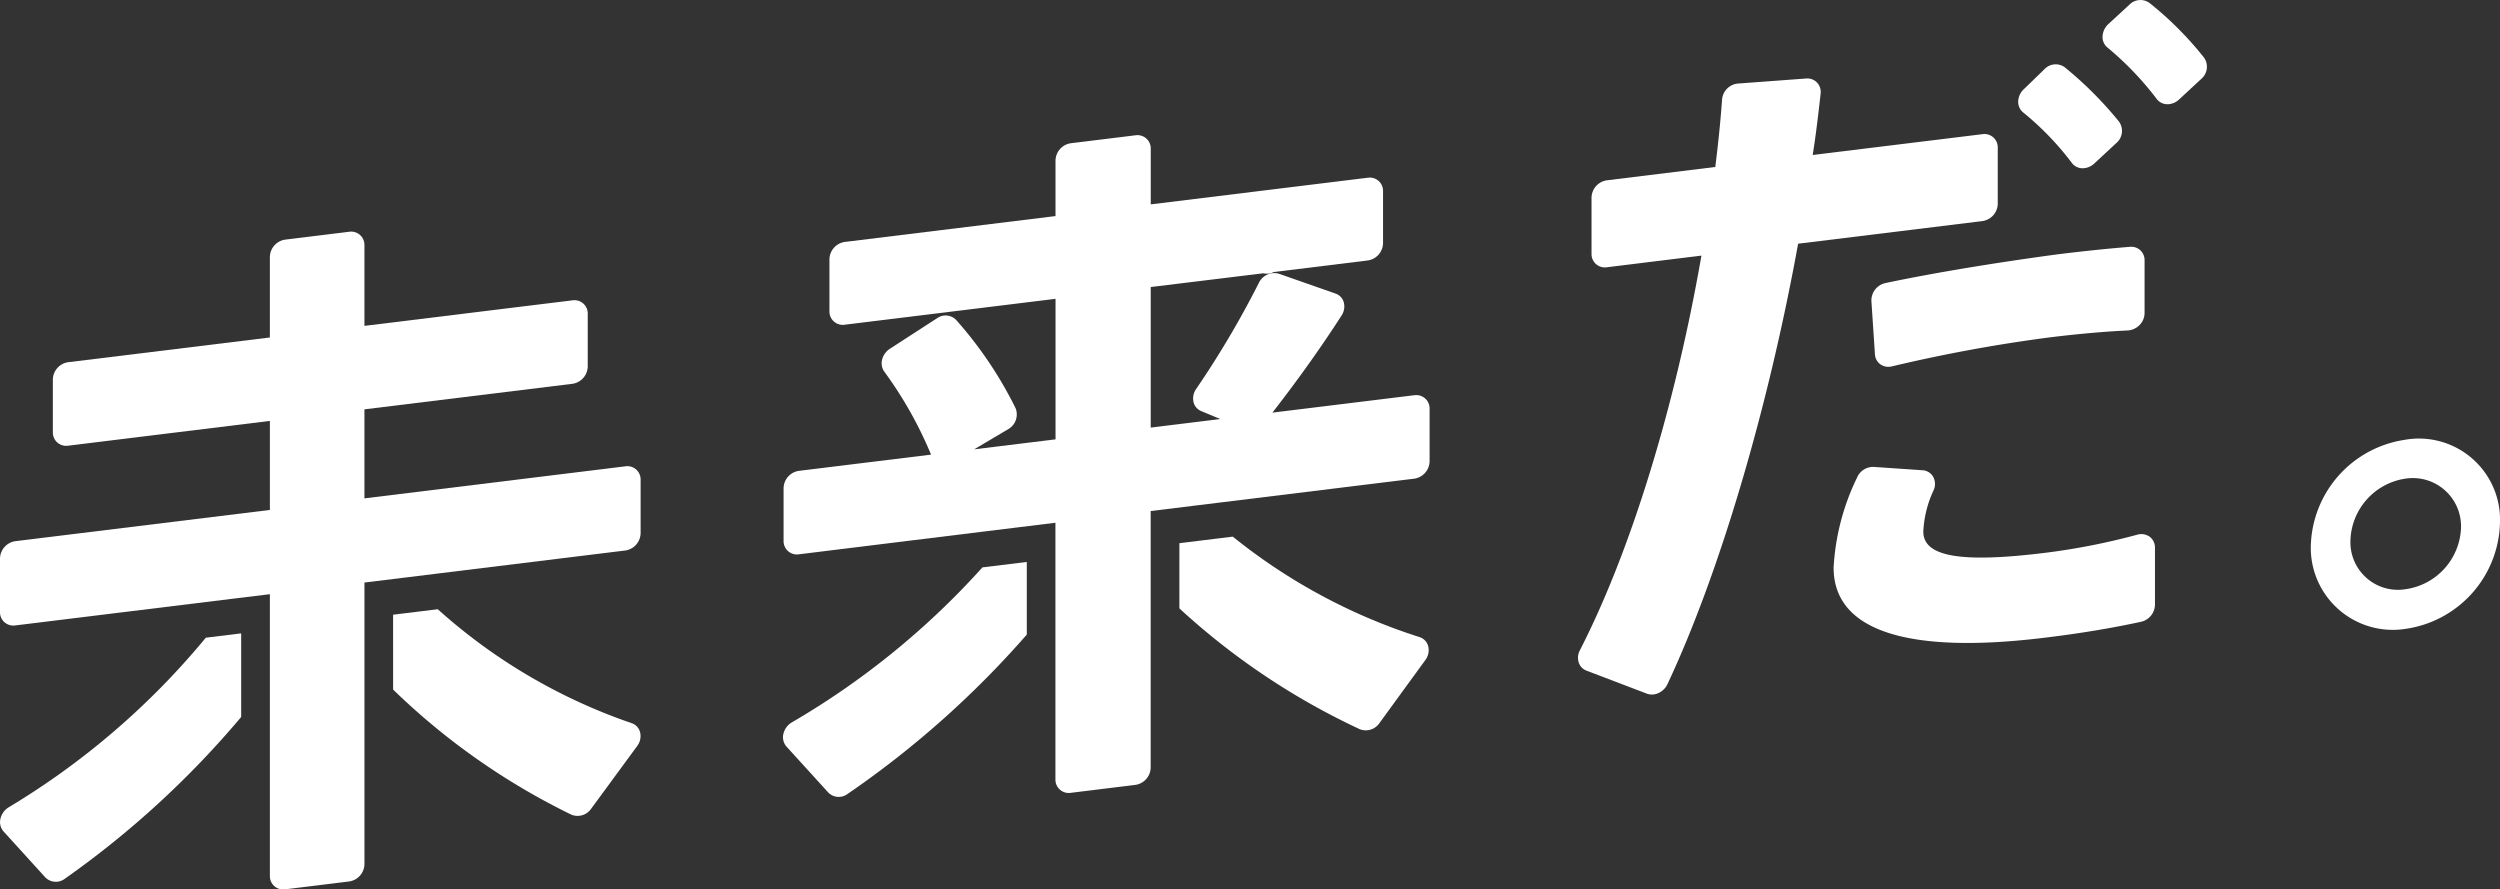
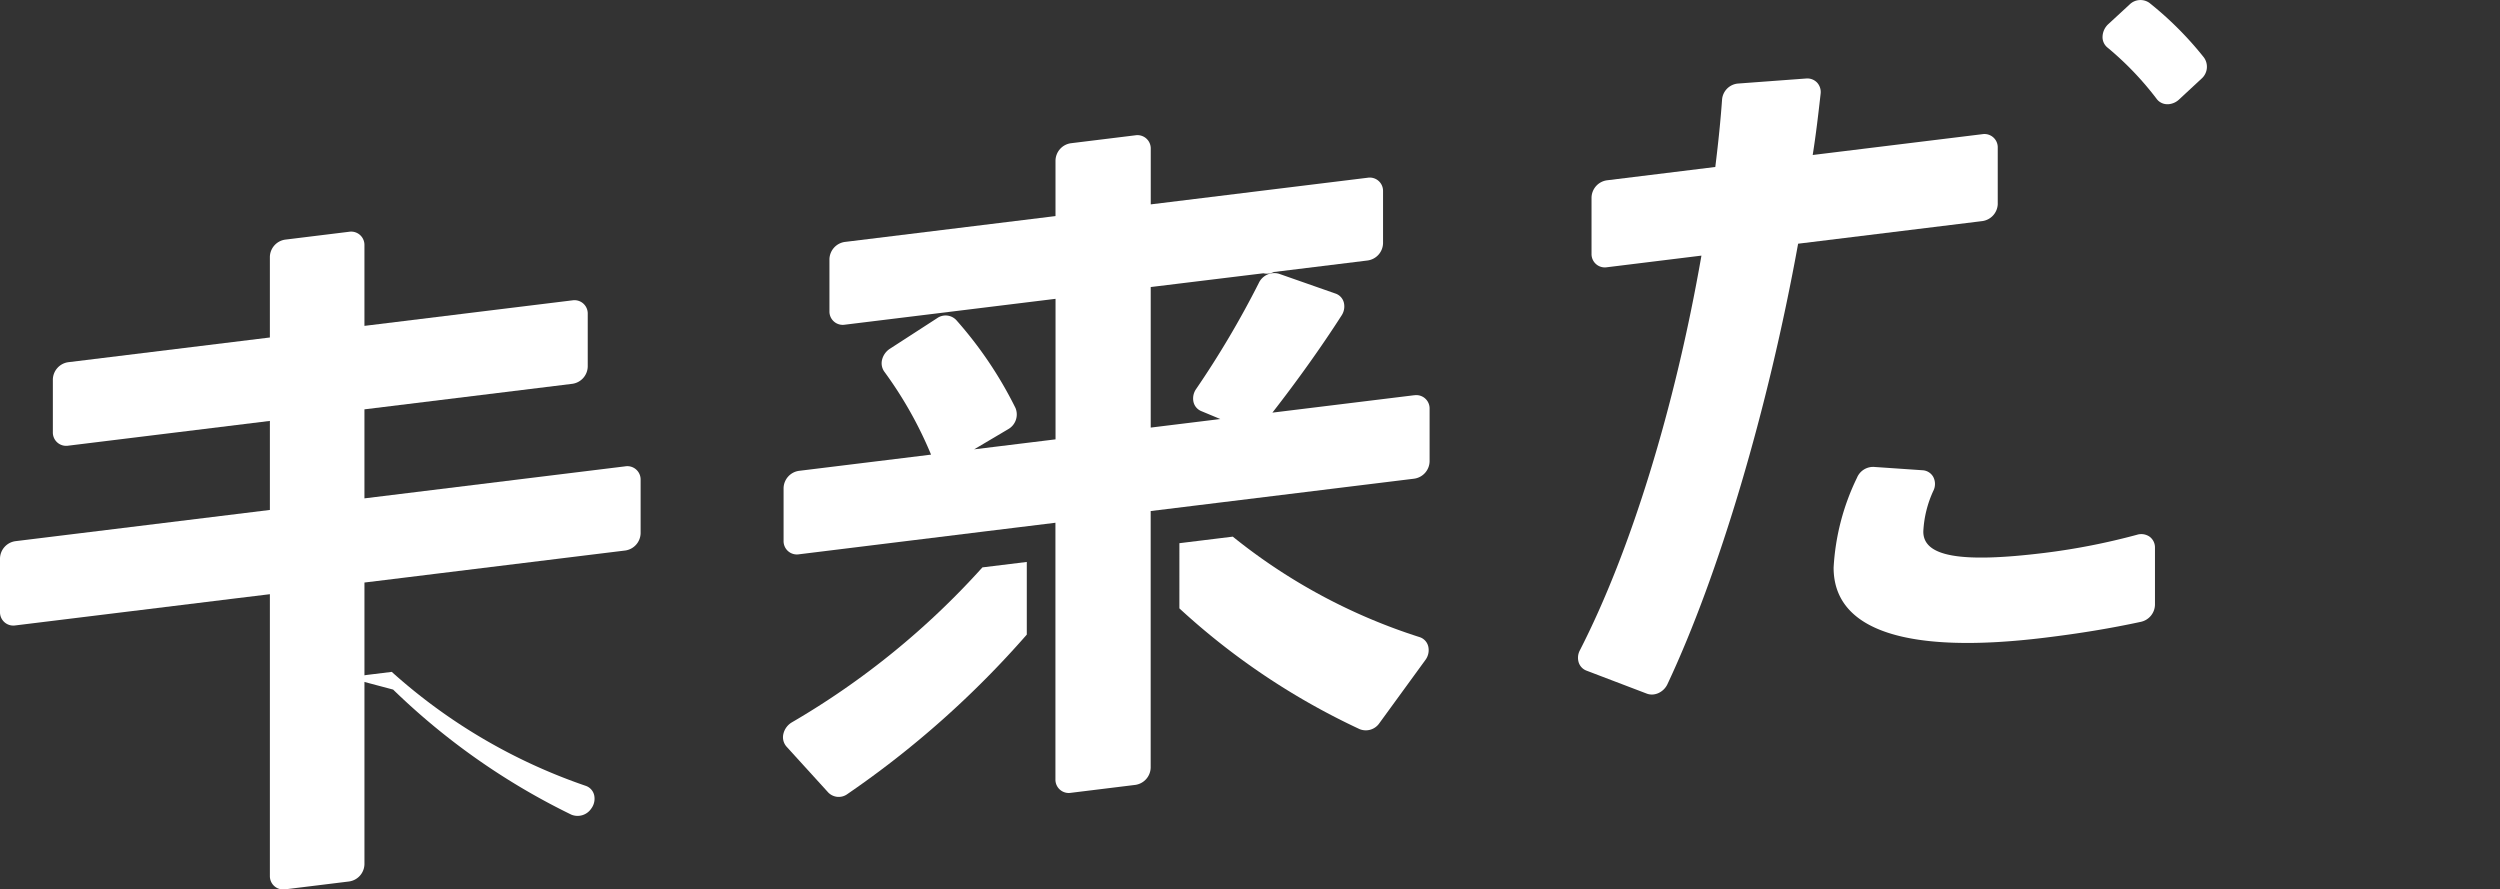
<svg xmlns="http://www.w3.org/2000/svg" width="236.233" height="84.042" viewBox="0 0 236.233 84.042">
  <rect x="0" y="0" width="236.233" height="84.042" fill="#333333" stroke="none" />
  <g transform="translate(-30.53 -180.258)">
-     <path d="M35.239,124.608a72.549,72.549,0,0,1-18.617,16.019,1.705,1.705,0,0,0-.791,1.088,1.33,1.33,0,0,0,.294,1.2l3.953,4.35a1.4,1.4,0,0,0,1.842.116A87.8,87.8,0,0,0,38.578,132.1v-7.9Z" transform="translate(14.741 115.908)" fill="#fff" />
-     <path d="M35.007,130.611a64.874,64.874,0,0,0,16.839,11.818,1.554,1.554,0,0,0,1.877-.563l4.346-5.92a1.557,1.557,0,0,0,.284-1.268,1.223,1.223,0,0,0-.8-.891,53.167,53.167,0,0,1-18.329-10.768l-4.22.518Z" transform="translate(32.67 114.807)" fill="#fff" />
+     <path d="M35.007,130.611a64.874,64.874,0,0,0,16.839,11.818,1.554,1.554,0,0,0,1.877-.563a1.557,1.557,0,0,0,.284-1.268,1.223,1.223,0,0,0-.8-.891,53.167,53.167,0,0,1-18.329-10.768l-4.22.518Z" transform="translate(32.67 114.807)" fill="#fff" />
    <path d="M74.874,126.74l-24.645,3.026v-8.412l19.65-2.413a1.688,1.688,0,0,0,1.45-1.628v-4.986a1.255,1.255,0,0,0-1.45-1.272l-19.65,2.411v-7.619a1.255,1.255,0,0,0-1.45-1.272l-6.036.742a1.686,1.686,0,0,0-1.45,1.628v7.619L22.236,116.9a1.688,1.688,0,0,0-1.45,1.63v4.986a1.257,1.257,0,0,0,1.45,1.272l19.058-2.341v8.413l-24.052,2.952a1.688,1.688,0,0,0-1.45,1.628V140.5a1.257,1.257,0,0,0,1.45,1.272l20.765-2.55,3.287-.4v26.615a1.257,1.257,0,0,0,1.45,1.272l6.036-.742a1.686,1.686,0,0,0,1.45-1.628V137.719l4.012-.491,2.649-.327,17.985-2.208a1.688,1.688,0,0,0,1.45-1.628v-5.054a1.256,1.256,0,0,0-1.45-1.272" transform="translate(14.738 97.584)" fill="#fff" />
    <path d="M72.907,121.222a74.967,74.967,0,0,1-18,14.64,1.72,1.72,0,0,0-.806,1.088,1.344,1.344,0,0,0,.294,1.208l3.95,4.342a1.386,1.386,0,0,0,1.825.126A90.185,90.185,0,0,0,77.1,127.573v-6.865Z" transform="translate(50.455 112.65)" fill="#fff" />
    <path d="M73.438,126.249a66.657,66.657,0,0,0,17.038,11.414,1.555,1.555,0,0,0,1.866-.574l4.338-5.958a1.554,1.554,0,0,0,.275-1.284,1.223,1.223,0,0,0-.818-.882,54.365,54.365,0,0,1-17.652-9.494l-5.046.619Z" transform="translate(68.536 111.496)" fill="#fff" />
    <path d="M113.694,124.423l-13.407,1.645c2.362-3.027,4.684-6.287,6.538-9.183a1.538,1.538,0,0,0,.211-1.226,1.217,1.217,0,0,0-.783-.841l-5.345-1.873a1.615,1.615,0,0,0-1.908.878,88.592,88.592,0,0,1-5.925,10.02,1.552,1.552,0,0,0-.246,1.206,1.23,1.23,0,0,0,.725.87l1.81.754-6.575.808V114.2L99.436,112.9a1.448,1.448,0,0,0,.986-.12l8.87-1.09a1.686,1.686,0,0,0,1.45-1.628v-4.92a1.255,1.255,0,0,0-1.45-1.27l-20.5,2.517v-5.255a1.256,1.256,0,0,0-1.45-1.272l-6.1.75a1.688,1.688,0,0,0-1.45,1.628v5.255l-19.911,2.444a1.688,1.688,0,0,0-1.45,1.628v4.92a1.256,1.256,0,0,0,1.45,1.272l9.6-1.177c.044,0,.217-.027.259-.033l10.055-1.235v13.279l-7.69.943,3.209-1.9a1.6,1.6,0,0,0,.7-2,37.7,37.7,0,0,0-5.6-8.315,1.386,1.386,0,0,0-1.817-.172l-4.456,2.884a1.73,1.73,0,0,0-.731,1.011,1.375,1.375,0,0,0,.193,1.135,37.6,37.6,0,0,1,4.429,7.857l-12.485,1.533a1.688,1.688,0,0,0-1.45,1.628v4.986a1.256,1.256,0,0,0,1.45,1.272L73.1,137.293l2.807-.344,3.878-.476v24.249a1.257,1.257,0,0,0,1.45,1.272l6.1-.75a1.688,1.688,0,0,0,1.45-1.628V135.367l4.535-.557,2.125-.261,18.246-2.241a1.688,1.688,0,0,0,1.45-1.628V125.7a1.256,1.256,0,0,0-1.45-1.272" transform="translate(50.476 93.181)" fill="#fff" />
    <path d="M122.993,93.516a1.462,1.462,0,0,0-1.891.164l-2,1.844a1.673,1.673,0,0,0-.539,1.133A1.27,1.27,0,0,0,119,97.713a29.176,29.176,0,0,1,4.69,4.895,1.251,1.251,0,0,0,.986.481,1.2,1.2,0,0,0,.2-.01,1.646,1.646,0,0,0,.909-.431l2.1-1.949a1.5,1.5,0,0,0,.255-2.026,32.069,32.069,0,0,0-5.15-5.158" transform="translate(110.646 87.017)" fill="#fff" />
    <path d="M132.585,108.929v-5.316a1.256,1.256,0,0,0-1.45-1.272L115.1,104.308c.313-1.966.541-3.942.748-5.786a1.316,1.316,0,0,0-.338-1.059,1.278,1.278,0,0,0-1.03-.383l-6.428.476a1.651,1.651,0,0,0-1.518,1.531c-.131,1.852-.338,3.928-.638,6.353L95.651,106.7a1.688,1.688,0,0,0-1.45,1.628v5.316a1.256,1.256,0,0,0,1.45,1.272l8.935-1.1c-2.5,14.349-6.691,27.943-11.489,37.3a1.5,1.5,0,0,0-.11,1.139,1.224,1.224,0,0,0,.731.775l5.705,2.175a1.371,1.371,0,0,0,.652.075,1.55,1.55,0,0,0,.456-.13,1.735,1.735,0,0,0,.841-.833c4.895-10.414,9.51-25.975,12.35-41.627l17.415-2.138a1.688,1.688,0,0,0,1.45-1.628" transform="translate(86.718 90.596)" fill="#fff" />
-     <path d="M118.844,96.67a1.456,1.456,0,0,0-1.929.182l-1.962,1.9a1.654,1.654,0,0,0-.514,1.133,1.28,1.28,0,0,0,.454,1.038,27.3,27.3,0,0,1,4.628,4.8,1.249,1.249,0,0,0,.982.485,1.455,1.455,0,0,0,.207-.012,1.632,1.632,0,0,0,.911-.431l2.088-1.939a1.5,1.5,0,0,0,.245-2.036,35.3,35.3,0,0,0-5.11-5.117" transform="translate(106.799 89.949)" fill="#fff" />
    <path d="M134.117,122.468a63.154,63.154,0,0,1-8.789,1.724c-7.909.972-11.435.352-11.435-2.013a10.319,10.319,0,0,1,.98-3.924,1.428,1.428,0,0,0-.044-1.251,1.237,1.237,0,0,0-1.011-.624l-4.6-.315a1.65,1.65,0,0,0-1.591,1.021,22.116,22.116,0,0,0-2.21,8.5c0,5.931,6.911,8.222,19.98,6.614,3.292-.4,6.262-.893,9.071-1.5a1.689,1.689,0,0,0,1.315-1.6v-5.4a1.265,1.265,0,0,0-.5-1.036,1.382,1.382,0,0,0-1.16-.2" transform="translate(98.377 108.313)" fill="#fff" />
-     <path d="M124.9,106.011c-6.053.814-12,1.806-16.32,2.724a1.68,1.68,0,0,0-1.317,1.7l.333,5.021a1.246,1.246,0,0,0,.522.959,1.316,1.316,0,0,0,.924.22,1.578,1.578,0,0,0,.182-.035,145.734,145.734,0,0,1,14.9-2.737c2.678-.329,5.233-.555,7.385-.653a1.727,1.727,0,0,0,1.1-.518,1.632,1.632,0,0,0,.466-1.119v-4.986a1.252,1.252,0,0,0-1.388-1.278c-1.96.155-4.234.391-6.768.7l-.01,0" transform="translate(100.102 98.273)" fill="#fff" />
-     <path d="M137.677,114.769A10.412,10.412,0,0,0,128.74,124.8a7.748,7.748,0,0,0,8.937,7.841,10.388,10.388,0,0,0,8.939-10.036,7.667,7.667,0,0,0-8.939-7.841m0,14.13a4.488,4.488,0,0,1-5.193-4.555,6.087,6.087,0,0,1,5.193-5.894,4.558,4.558,0,0,1,5.258,4.613,6.087,6.087,0,0,1-5.258,5.836" transform="translate(120.146 107.042)" fill="#fff" />
  </g>
</svg>